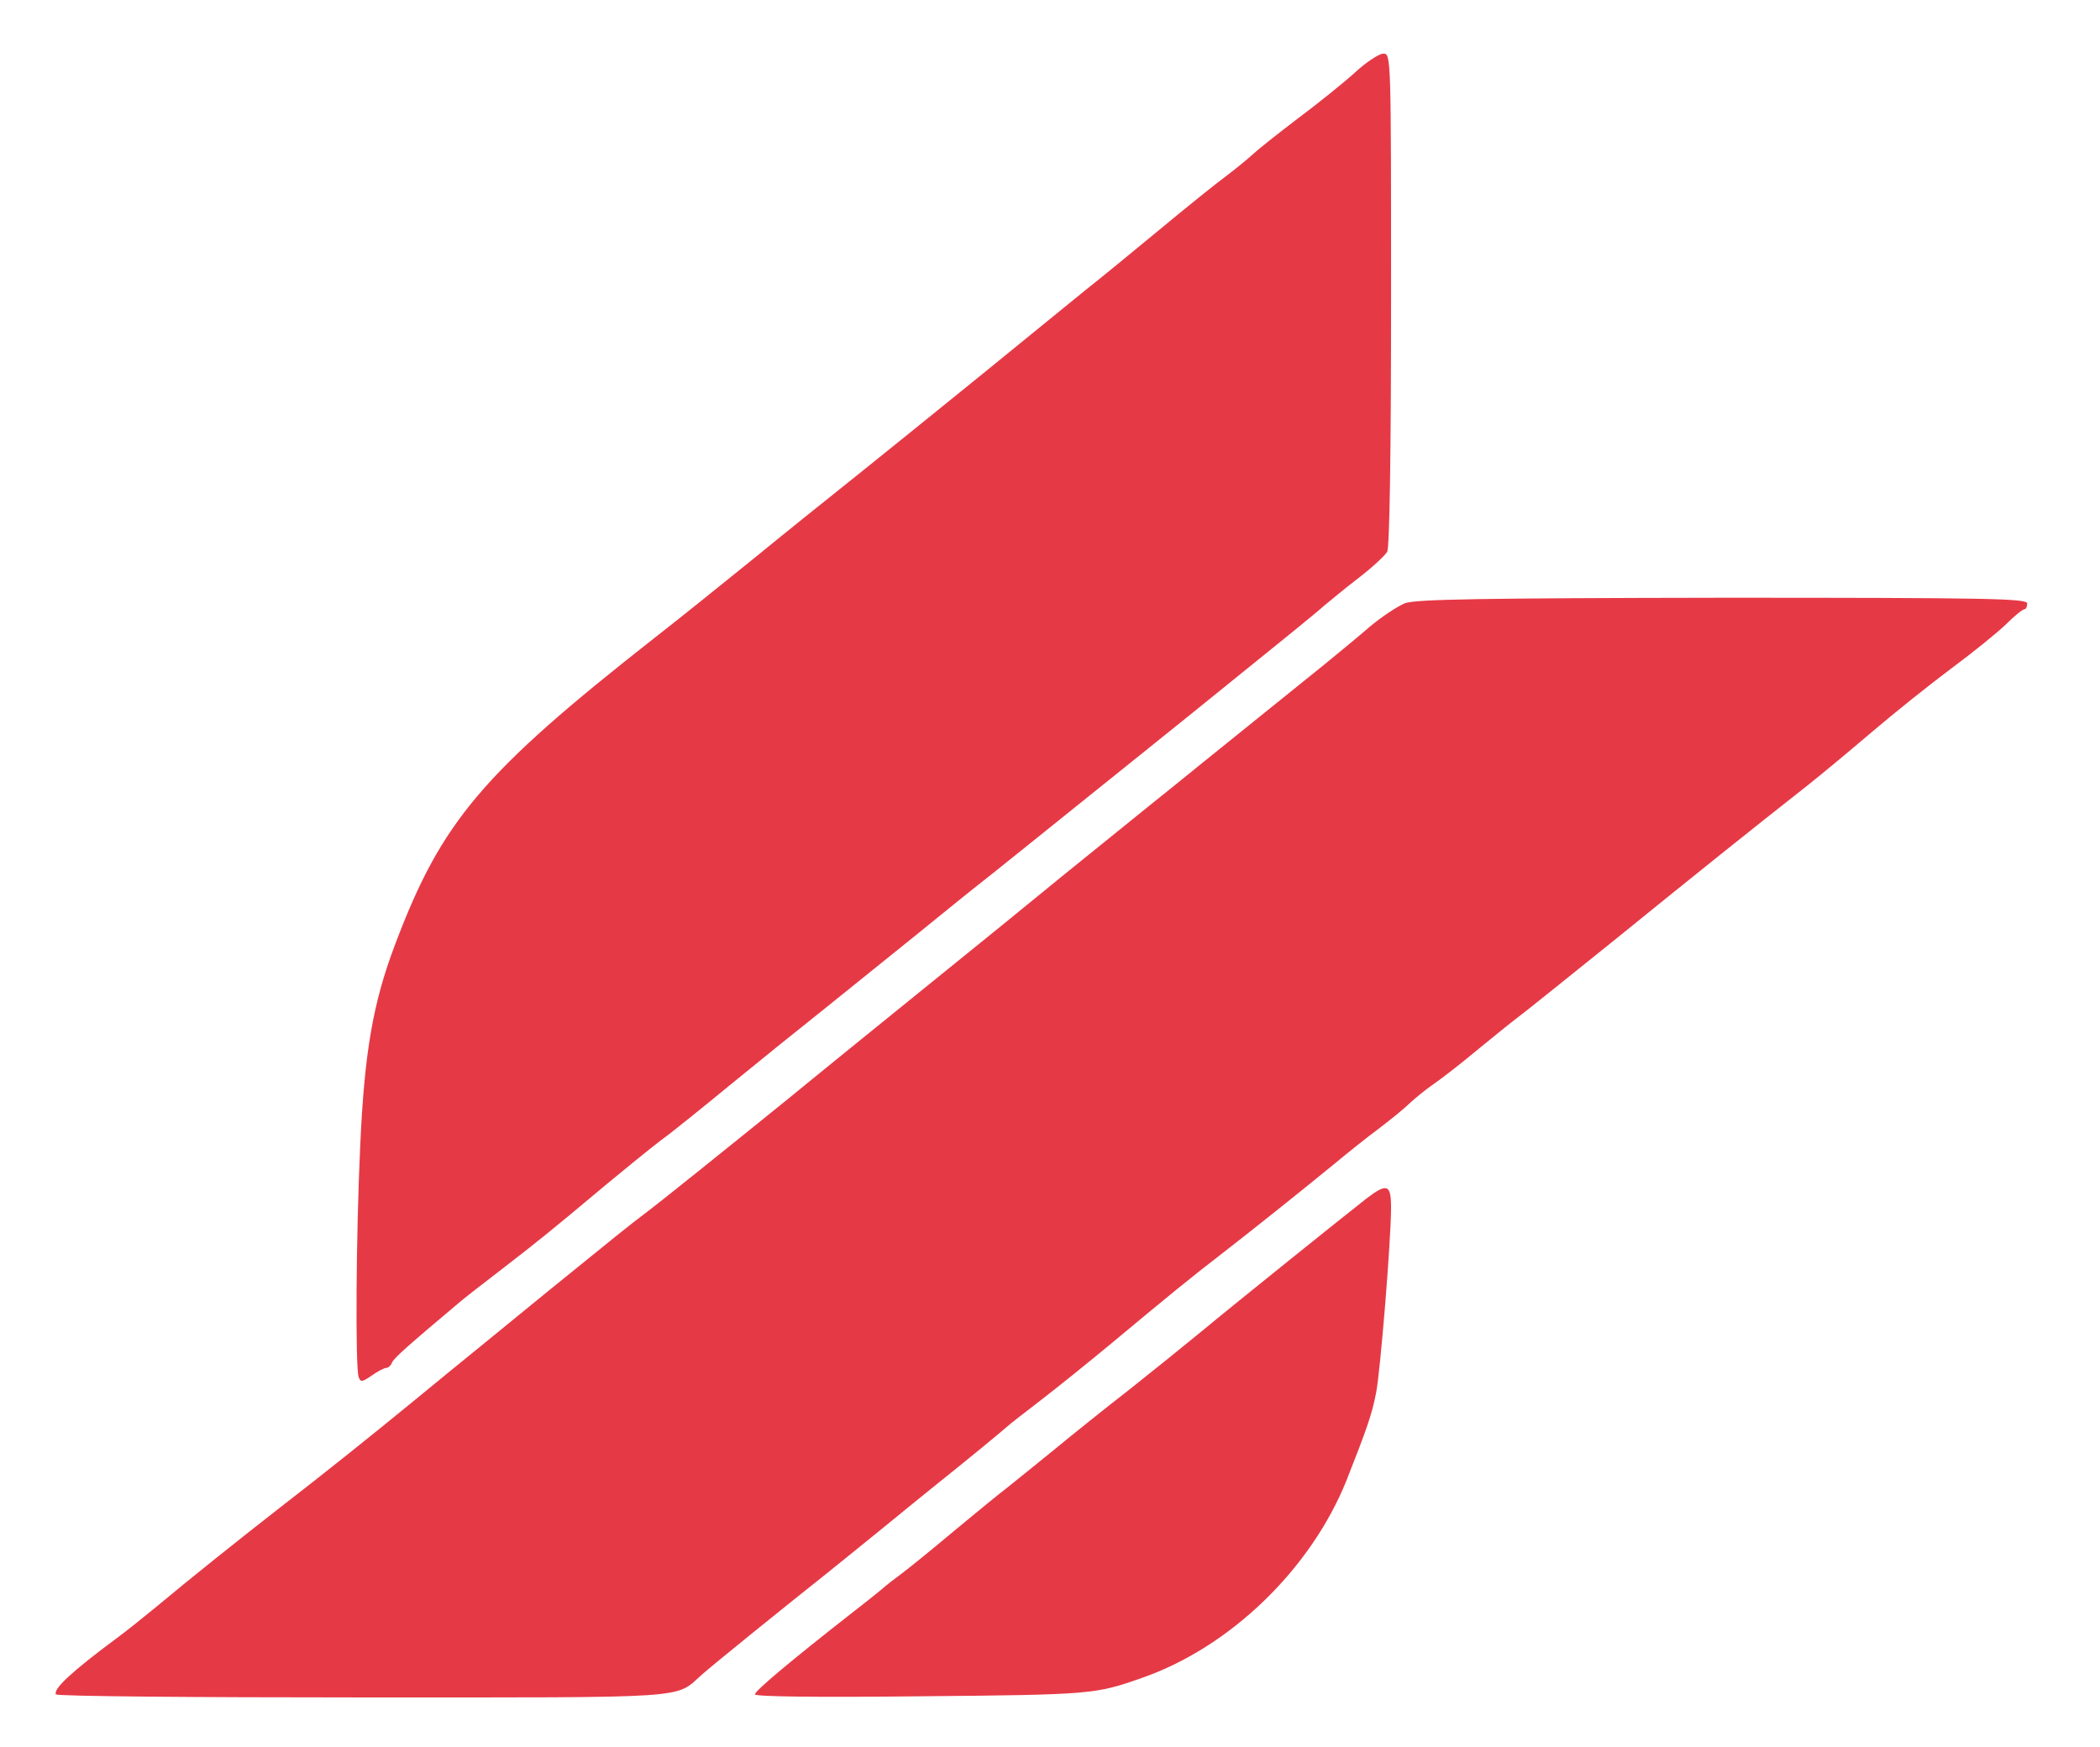
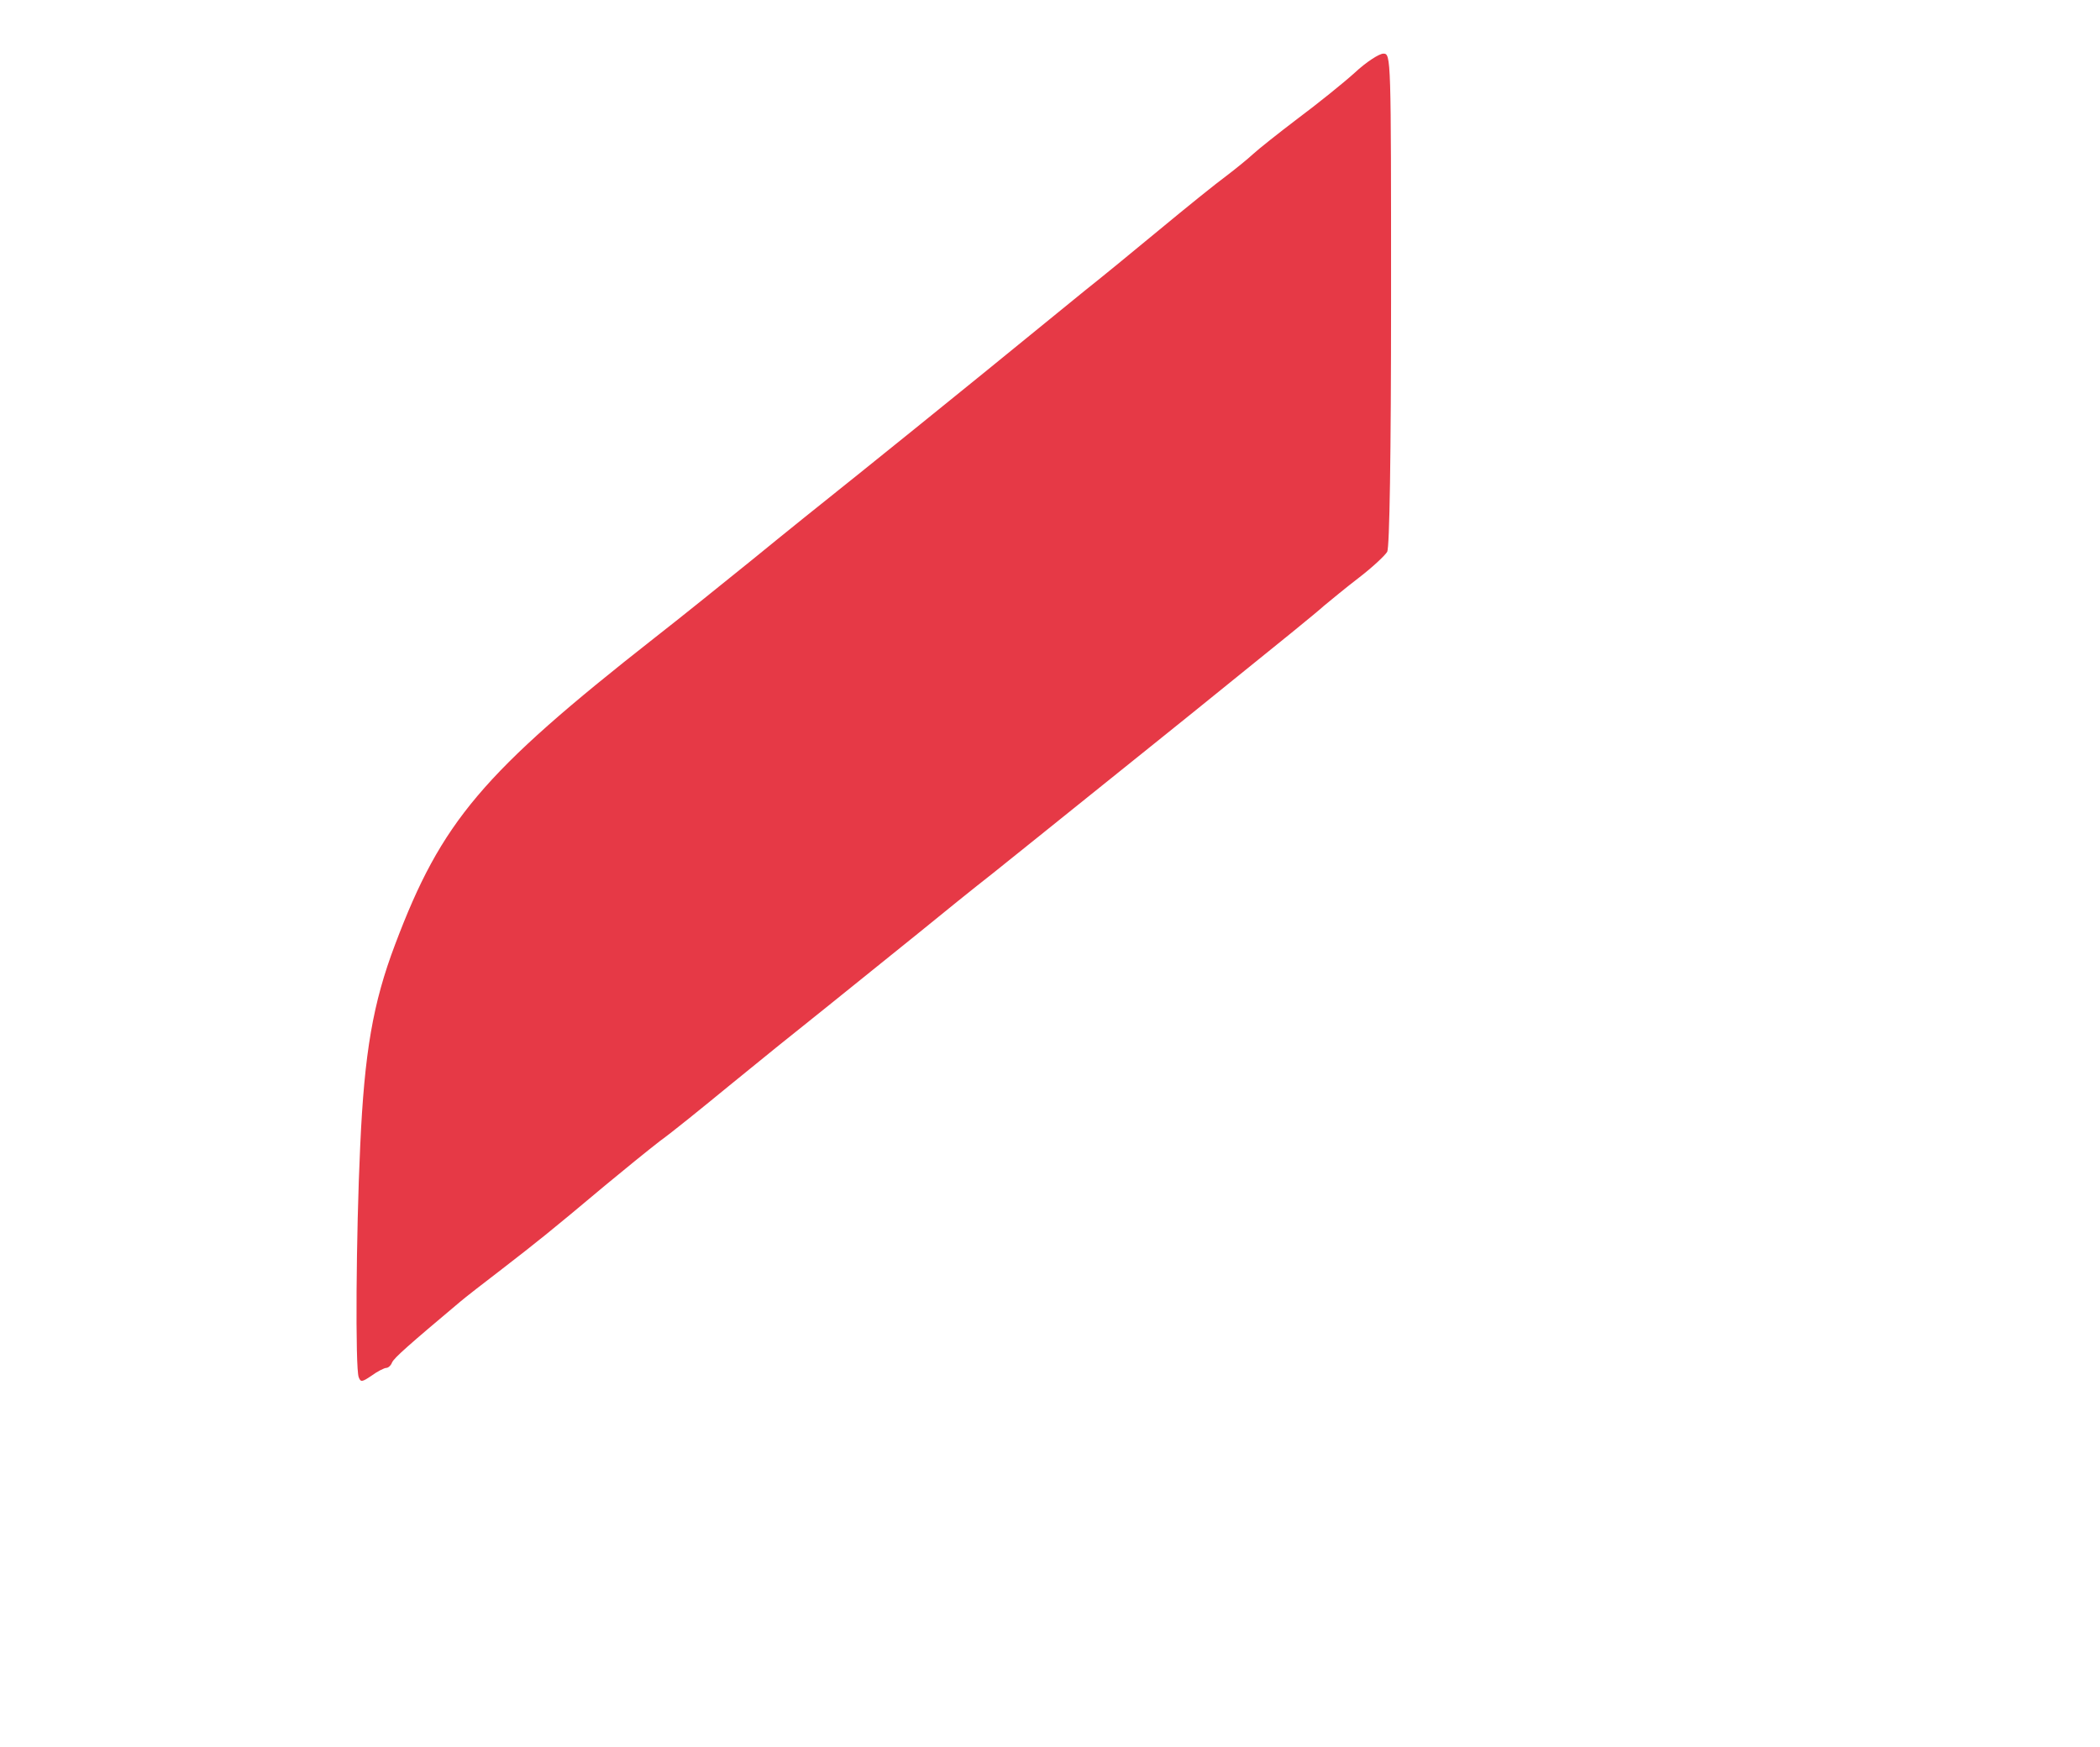
<svg xmlns="http://www.w3.org/2000/svg" version="1.0" width="548pt" height="456pt" viewBox="0 0 548 456" preserveAspectRatio="xMidYMid meet">
  <g transform="translate(0,456) scale(0.1,-0.1)" fill="#e63946" stroke="none">
    <path d="M3535 4370 c-30 -27 -97 -81 -148 -119 -50 -38 -103 -80 -117 -93 -14 -13 -46 -39 -71 -58 -26 -19 -104 -82 -174 -140 -70 -58 -158 -130 -196 -160 -37 -30 -156 -127 -264 -215 -108 -88 -256 -207 -328 -265 -73 -58 -196 -157 -273 -220 -78 -63 -192 -155 -255 -204 -451 -354 -557 -480 -678 -801 -58 -153 -80 -282 -91 -525 -11 -234 -13 -581 -4 -604 5 -14 9 -13 34 4 15 11 33 20 38 20 5 0 12 6 15 14 5 12 45 47 177 158 14 12 63 50 110 86 88 68 126 98 270 219 47 39 111 91 142 115 32 23 112 88 179 143 67 55 181 147 254 205 72 58 181 146 242 195 61 50 148 120 194 156 46 37 156 125 244 196 88 71 257 206 375 302 118 95 229 185 245 200 17 14 58 48 92 74 35 27 67 57 73 67 6 12 10 249 10 659 0 633 0 641 -20 641 -11 0 -45 -22 -75 -50z" />
-     <path d="M3667 2986 c-20 -8 -62 -36 -93 -62 -31 -27 -85 -71 -119 -99 -97 -78 -222 -179 -315 -254 -47 -38 -107 -87 -135 -109 -27 -22 -131 -106 -230 -186 -99 -81 -234 -191 -300 -244 -179 -145 -331 -268 -415 -337 -173 -140 -337 -272 -381 -305 -26 -19 -109 -86 -185 -148 -77 -62 -179 -146 -227 -185 -49 -40 -133 -108 -186 -152 -117 -96 -236 -191 -351 -280 -99 -77 -238 -188 -324 -260 -34 -28 -79 -64 -101 -80 -116 -86 -167 -133 -159 -147 3 -5 363 -8 800 -8 869 0 814 -4 885 59 29 26 211 173 328 266 21 17 82 66 136 110 54 44 126 103 160 130 74 59 155 126 171 140 6 6 46 37 89 70 43 33 126 100 184 148 145 121 215 178 288 234 89 69 215 170 292 233 36 30 91 74 121 96 30 23 66 52 80 66 14 13 41 35 60 48 19 13 71 53 114 89 44 36 92 75 107 86 15 11 127 101 250 200 207 168 363 293 503 403 33 26 109 89 170 141 61 52 155 127 210 168 54 40 117 91 140 113 22 22 44 40 49 40 4 0 7 7 7 15 0 13 -95 15 -792 15 -637 -1 -800 -4 -831 -14z" />
-     <path d="M3567 1433 c-54 -42 -349 -279 -432 -348 -40 -33 -123 -100 -186 -150 -63 -49 -153 -121 -200 -160 -47 -38 -101 -82 -120 -97 -20 -15 -82 -66 -140 -114 -57 -48 -120 -99 -139 -113 -19 -14 -37 -28 -40 -31 -3 -3 -41 -34 -85 -68 -166 -130 -255 -205 -255 -214 0 -6 164 -8 433 -5 445 4 455 5 577 48 230 80 441 284 534 516 52 132 66 171 77 228 11 55 39 398 39 483 0 61 -10 65 -63 25z" />
  </g>
</svg>